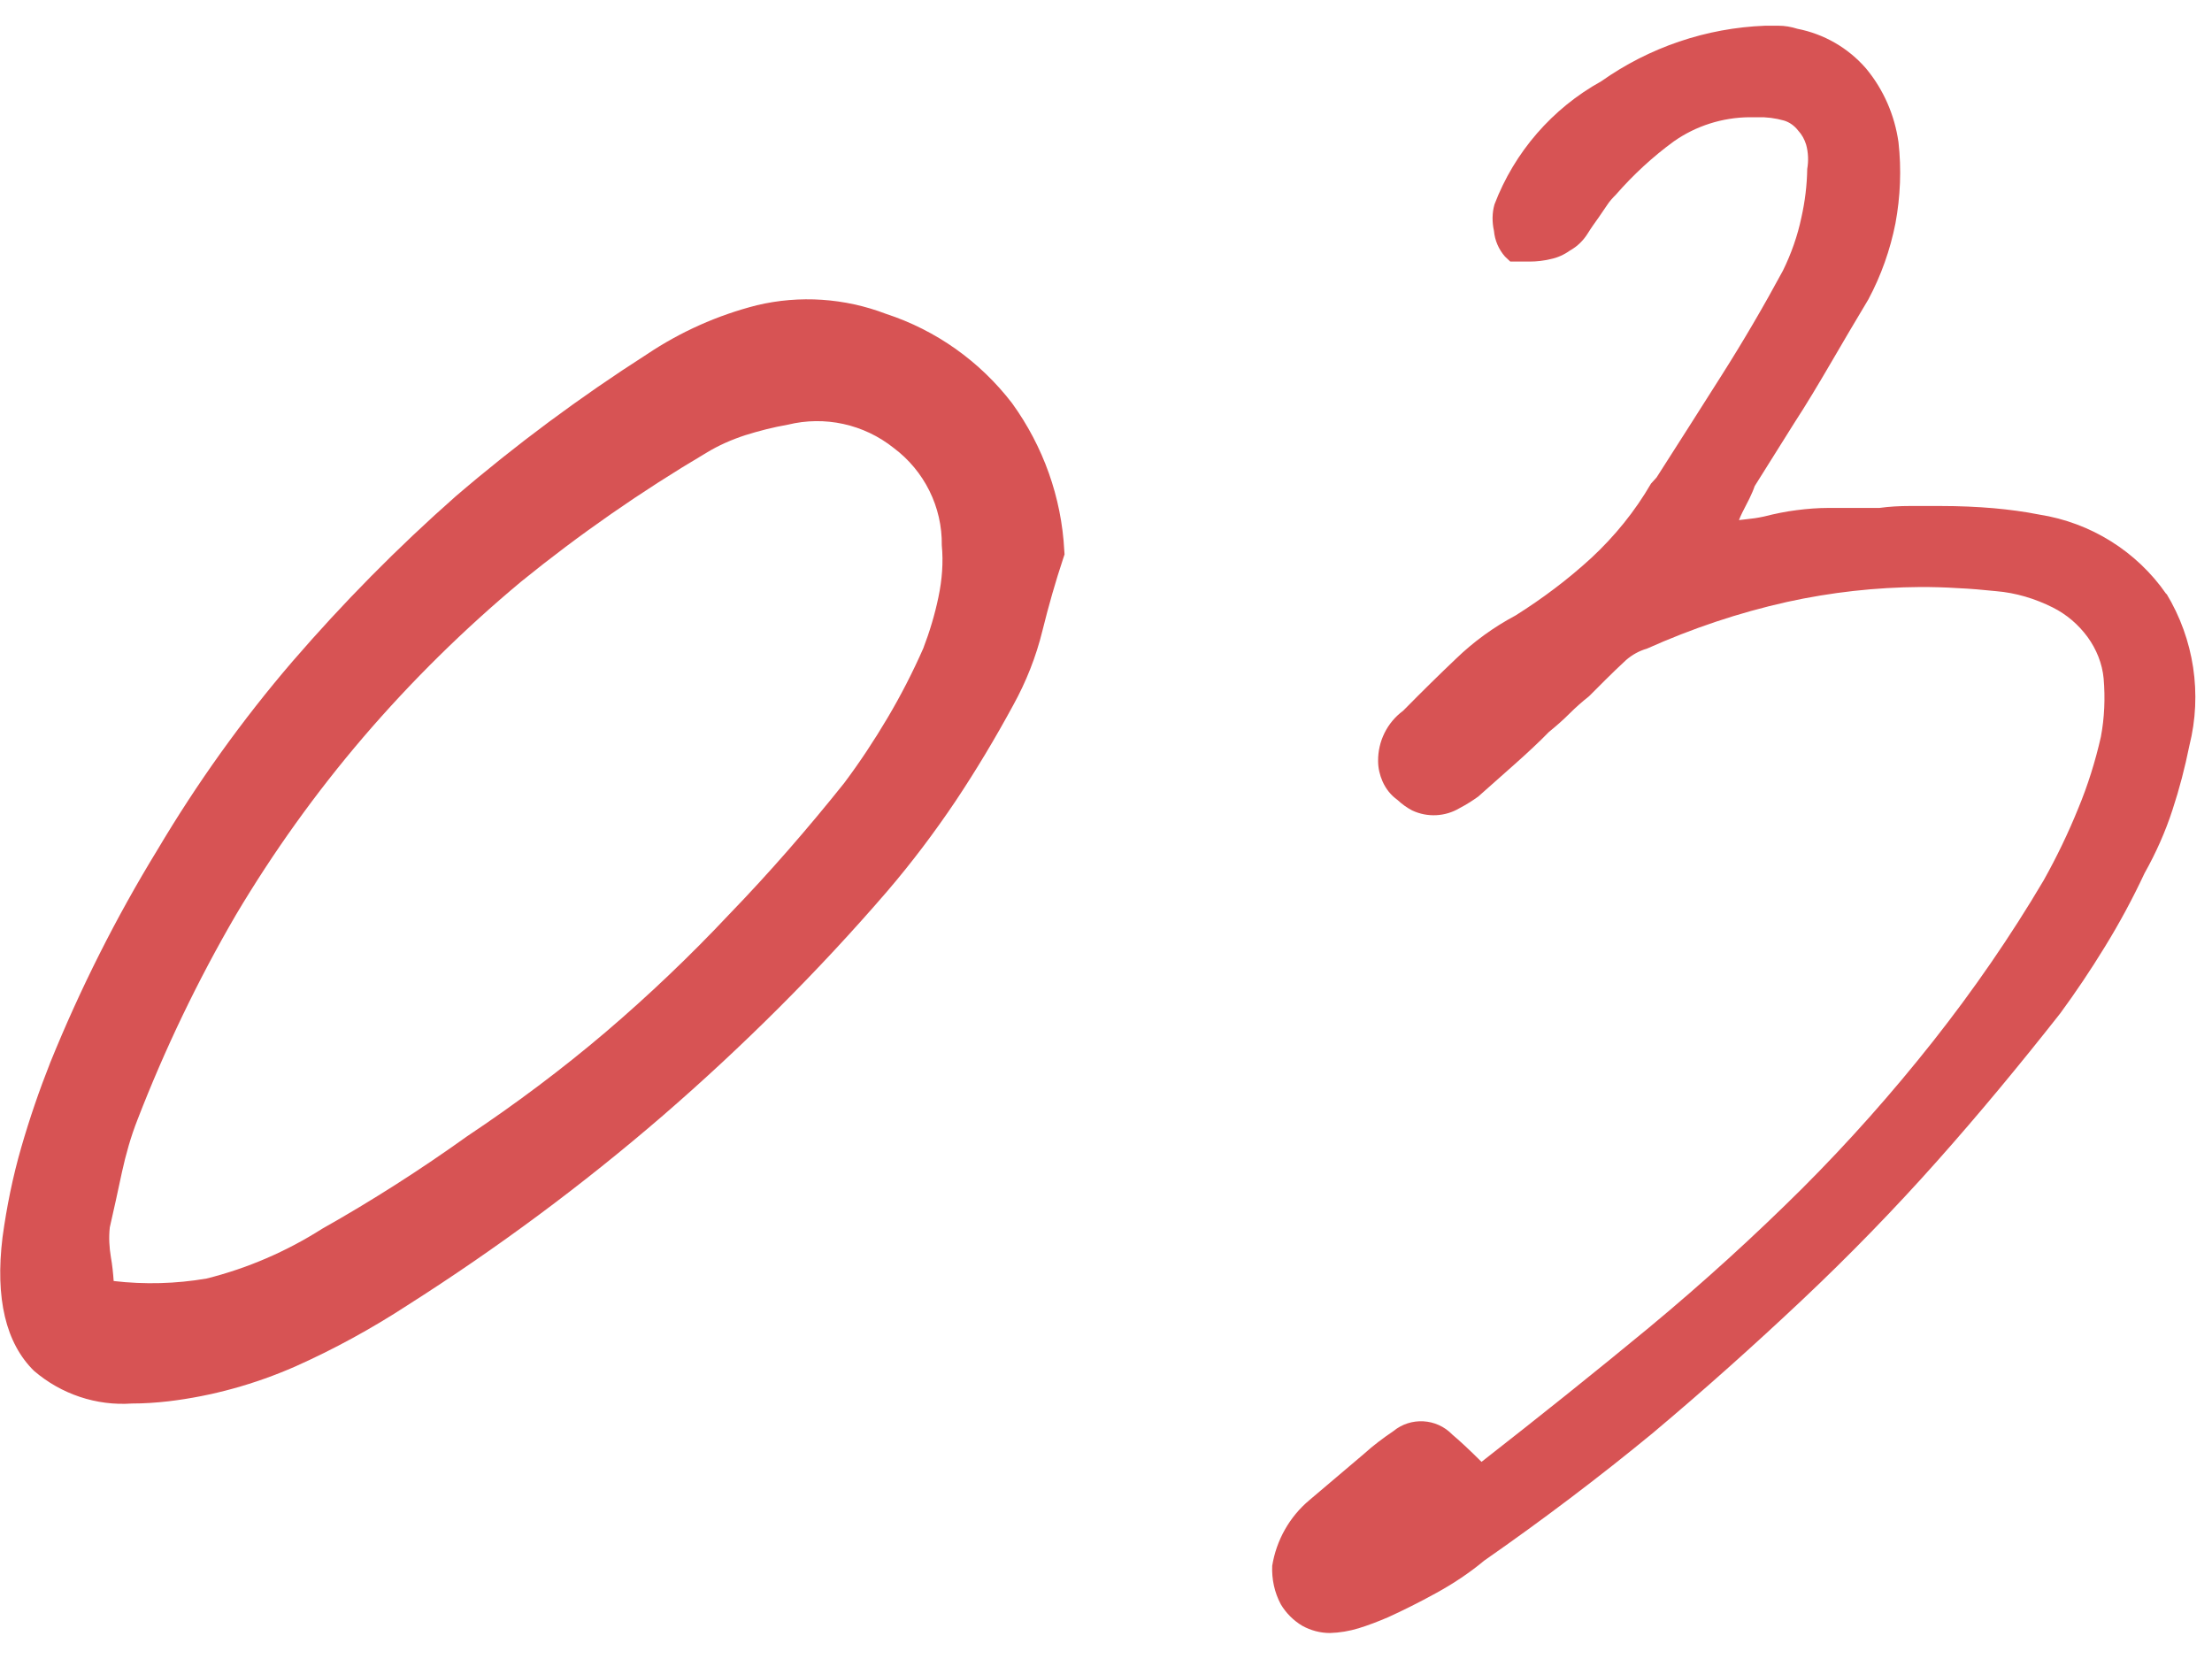
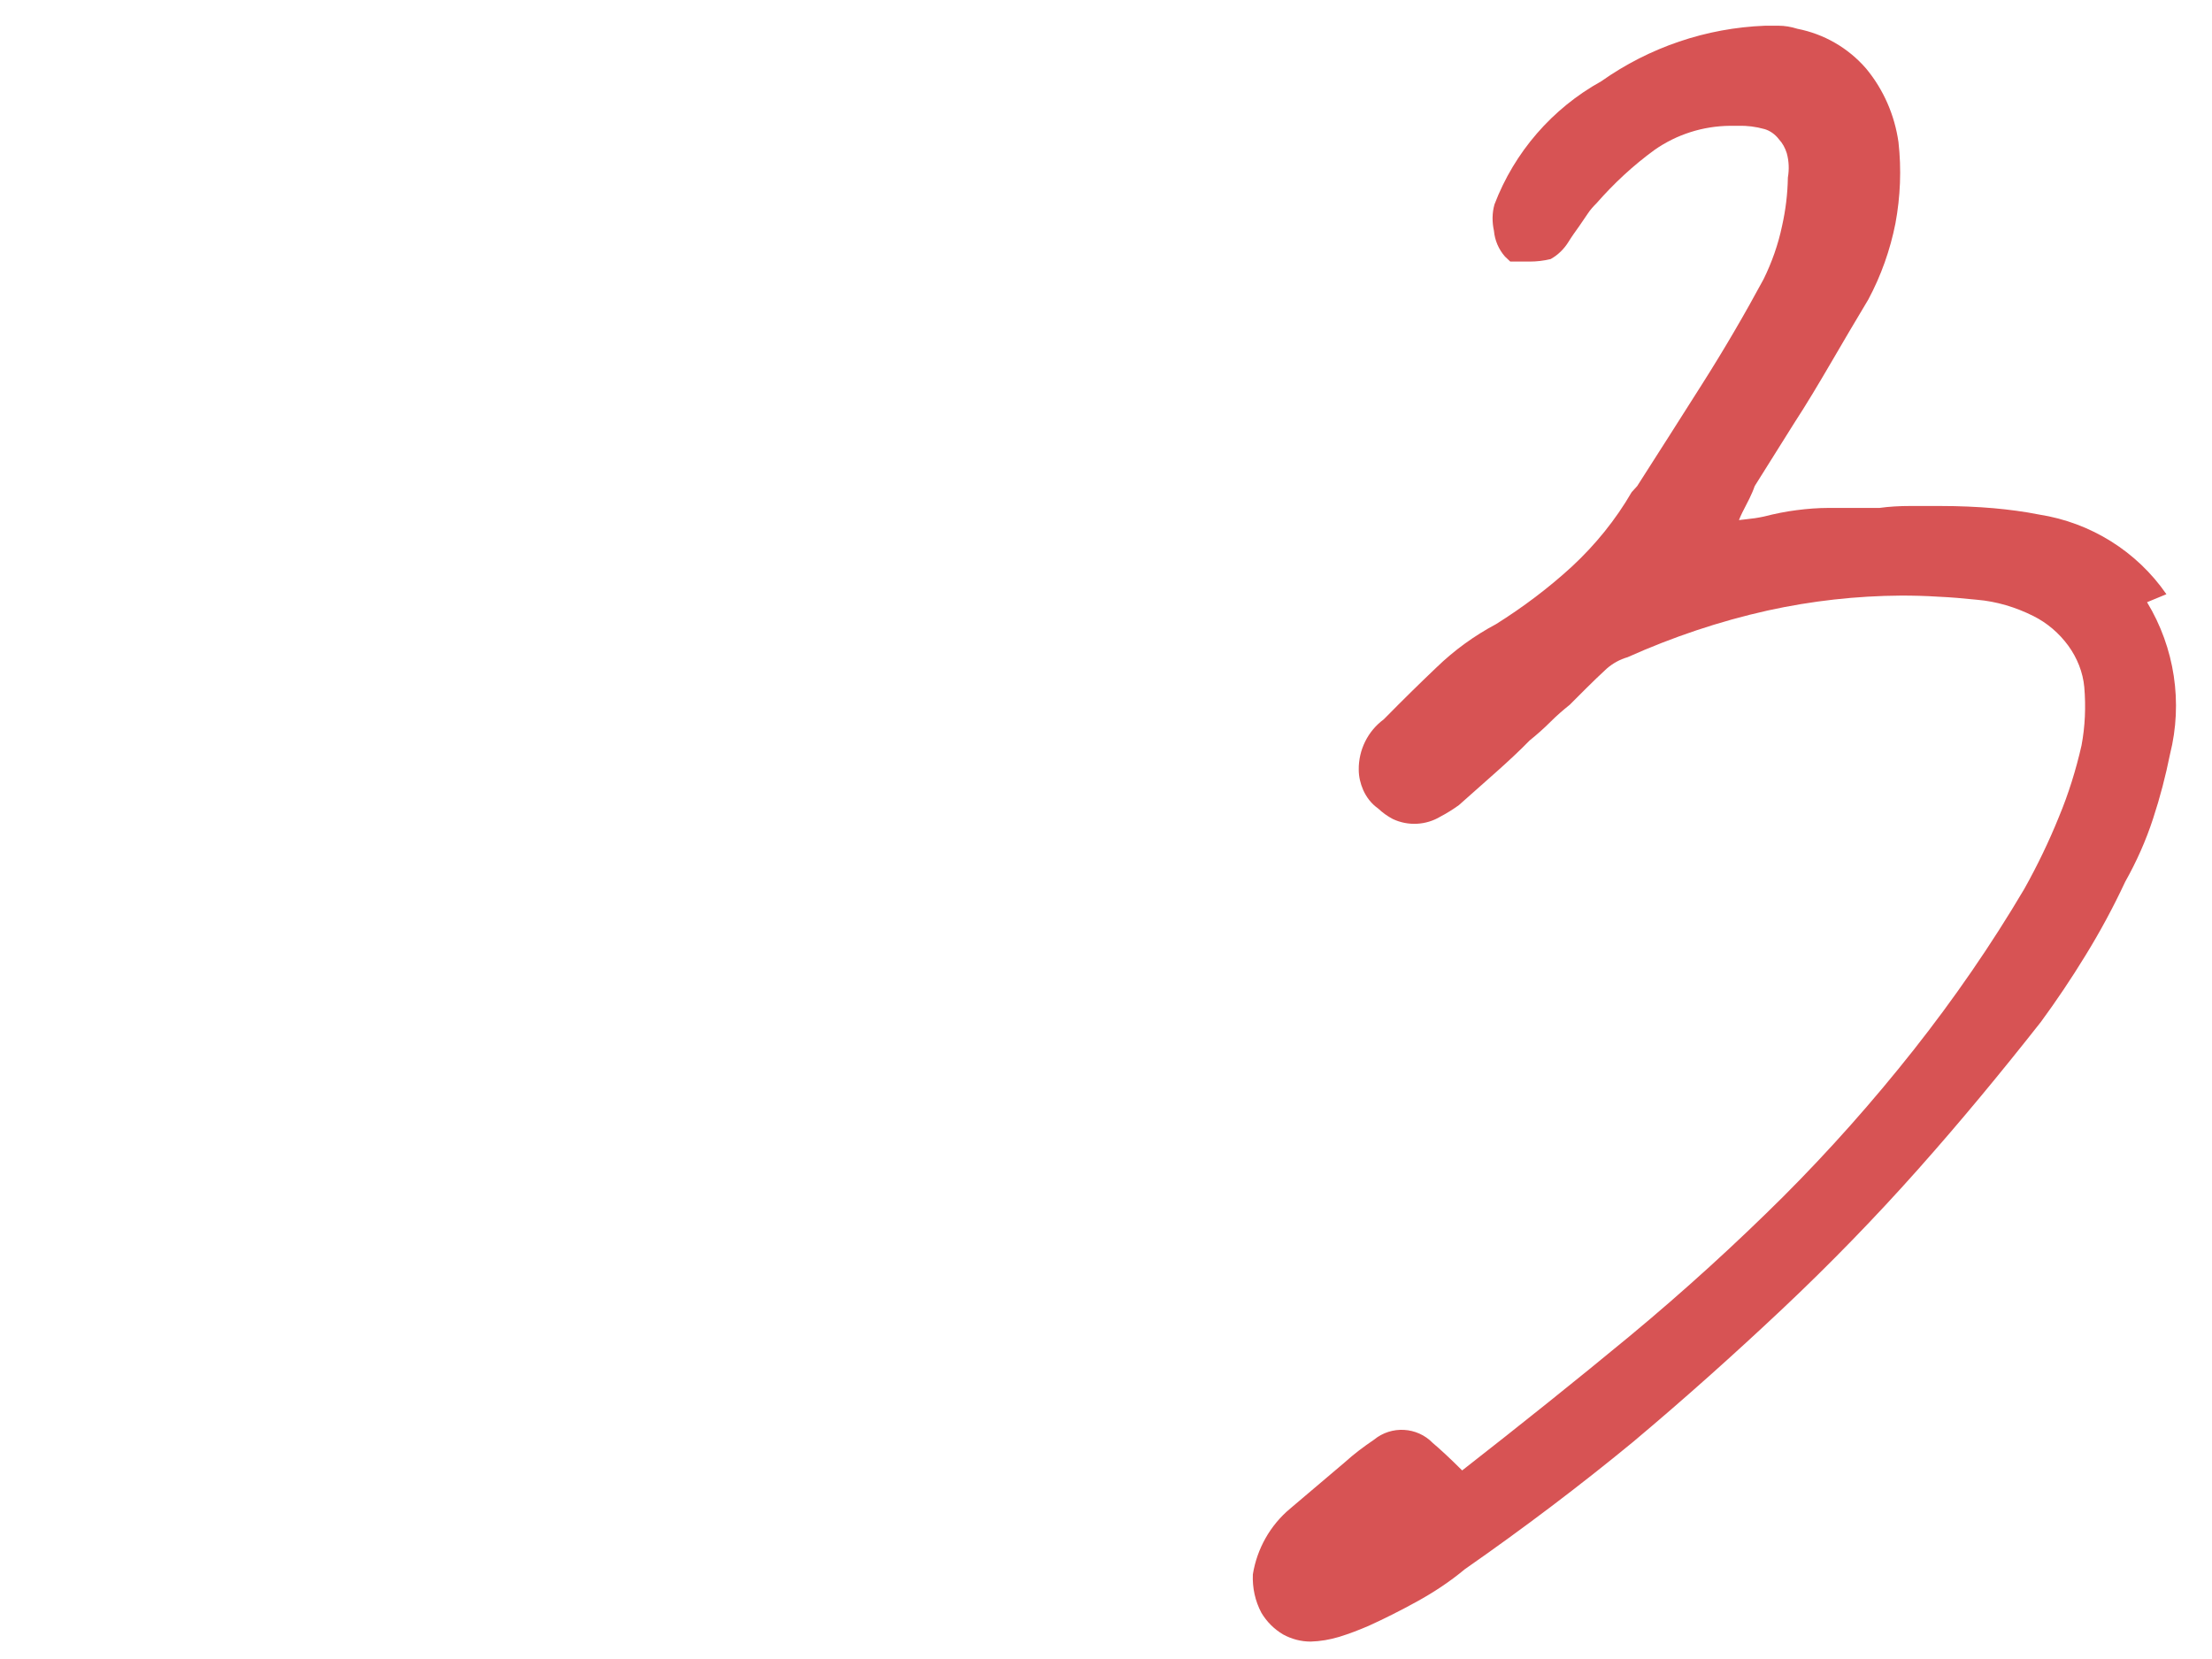
<svg xmlns="http://www.w3.org/2000/svg" version="1.1" id="レイヤー_1" x="0px" y="0px" viewBox="0 0 80 60" style="enable-background:new 0 0 80 60;" xml:space="preserve">
  <style type="text/css">
	.st0{fill:#D75354;}
</style>
  <g id="_03_00000128475027216777034940000004009949453559951234_" transform="translate(0.001)">
-     <path id="パス_32_00000018212100915782130500000008248496277765320340_" class="st0" d="M38.49,19.91   c-0.1-1.92-0.76-3.77-1.89-5.33c-1.16-1.51-2.75-2.64-4.56-3.23c-1.49-0.57-3.12-0.68-4.67-0.31c-1.42,0.36-2.76,0.96-3.97,1.77   c-2.42,1.55-4.74,3.27-6.92,5.14c-2.11,1.86-4.08,3.86-5.91,5.98c-1.82,2.12-3.45,4.4-4.88,6.81c-1.5,2.45-2.79,5.02-3.87,7.68   c-0.4,1.01-0.75,2.03-1.05,3.07c-0.31,1.07-0.53,2.16-0.68,3.26c-0.27,2.21,0.12,3.83,1.14,4.83c0.98,0.84,2.25,1.27,3.54,1.18   c0.44,0,0.88-0.03,1.32-0.08c1.59-0.19,3.13-0.62,4.59-1.26c1.41-0.63,2.76-1.37,4.05-2.21c3.24-2.06,6.33-4.35,9.24-6.86   c2.9-2.51,5.62-5.22,8.12-8.12c0.89-1.04,1.71-2.13,2.47-3.26c0.74-1.11,1.44-2.28,2.08-3.46c0.47-0.85,0.83-1.76,1.06-2.7   c0.22-0.89,0.47-1.77,0.76-2.64l0.04-0.12L38.49,19.91z M33.94,21.59c-0.13,0.63-0.32,1.26-0.55,1.86   c-0.38,0.86-0.81,1.7-1.29,2.51c-0.48,0.81-1,1.6-1.57,2.36c-1.31,1.64-2.7,3.24-4.16,4.75c-1.41,1.5-2.9,2.92-4.47,4.26   c-1.59,1.35-3.26,2.6-5,3.76c-1.69,1.21-3.44,2.33-5.25,3.35c-1.29,0.82-2.7,1.43-4.18,1.8c-1.11,0.19-2.24,0.22-3.36,0.09   c-0.02-0.29-0.05-0.58-0.1-0.86c-0.06-0.36-0.08-0.72-0.04-1.08c0.15-0.64,0.29-1.31,0.44-2c0.14-0.64,0.32-1.28,0.56-1.89   c0.99-2.56,2.18-5.04,3.56-7.41c1.35-2.27,2.89-4.42,4.61-6.43c1.74-2.03,3.65-3.91,5.7-5.62c2.12-1.72,4.35-3.27,6.7-4.66   c0.44-0.27,0.92-0.48,1.41-0.64c0.51-0.16,1.02-0.29,1.54-0.38c1.34-0.33,2.75-0.02,3.83,0.84c1.11,0.83,1.76,2.14,1.74,3.52   C34.12,20.34,34.07,20.97,33.94,21.59" />
-     <path id="パス_33_00000069361855519135148740000007917455022653405346_" class="st0" d="M78.35,21.49   c-1.07-1.55-2.74-2.59-4.6-2.88c-0.55-0.11-1.1-0.18-1.65-0.23c-0.58-0.05-1.22-0.08-1.93-0.08h-1.1c-0.37,0-0.74,0.02-1.1,0.07   h-1.84c-0.38,0-0.77,0.03-1.15,0.08c-0.4,0.05-0.79,0.13-1.18,0.23c-0.23,0.05-0.44,0.08-0.65,0.1c-0.09,0.01-0.17,0.02-0.26,0.03   c0.04-0.1,0.08-0.19,0.12-0.27l0.26-0.51c0.07-0.15,0.14-0.3,0.19-0.45l1.43-2.28c0.45-0.69,0.89-1.43,1.34-2.2   c0.44-0.76,0.88-1.5,1.34-2.27c0.46-0.86,0.79-1.79,0.98-2.75c0.18-0.97,0.22-1.96,0.11-2.94c-0.14-0.98-0.54-1.9-1.17-2.66   C66.84,1.73,65.97,1.23,65,1.04c-0.22-0.07-0.45-0.11-0.68-0.11h-0.48c-2.13,0.08-4.19,0.78-5.93,2.01   c-1.77,0.98-3.14,2.56-3.86,4.45c-0.09,0.31-0.09,0.64-0.02,0.96c0.03,0.34,0.17,0.67,0.4,0.93l0.19,0.18h0.7   c0.26,0,0.51-0.03,0.76-0.09c0.25-0.05,0.49-0.16,0.7-0.31c0.27-0.15,0.49-0.37,0.65-0.63c0.11-0.18,0.24-0.36,0.39-0.57l0.3-0.44   c0.09-0.14,0.2-0.26,0.32-0.38c0.63-0.72,1.33-1.37,2.1-1.93c0.8-0.56,1.75-0.86,2.72-0.87h0.3c0.32-0.01,0.64,0.03,0.96,0.12   c0.2,0.06,0.38,0.19,0.51,0.36c0.14,0.15,0.23,0.32,0.29,0.51c0.08,0.29,0.09,0.59,0.04,0.88c-0.01,0.59-0.08,1.17-0.21,1.75   c-0.14,0.67-0.37,1.32-0.67,1.93c-0.68,1.26-1.42,2.53-2.22,3.79s-1.58,2.49-2.35,3.69l-0.2,0.22c-0.58,1-1.31,1.9-2.16,2.69   c-0.85,0.78-1.77,1.47-2.74,2.08c-0.79,0.42-1.52,0.95-2.16,1.57c-0.62,0.59-1.22,1.18-1.81,1.78l-0.1,0.1   c-0.57,0.42-0.91,1.1-0.9,1.82c0,0.25,0.06,0.5,0.16,0.73c0.12,0.27,0.3,0.5,0.54,0.67c0.16,0.15,0.34,0.28,0.53,0.38   c0.55,0.26,1.2,0.23,1.73-0.09c0.23-0.12,0.45-0.26,0.66-0.41l1.33-1.18c0.45-0.4,0.88-0.8,1.23-1.16   c0.26-0.21,0.51-0.43,0.75-0.67c0.22-0.22,0.46-0.43,0.7-0.62l0.59-0.59c0.24-0.24,0.49-0.48,0.75-0.72   c0.22-0.19,0.47-0.33,0.75-0.41c1.63-0.73,3.32-1.3,5.07-1.69c1.59-0.35,3.21-0.53,4.83-0.54c0.43,0,0.87,0.01,1.33,0.04   c0.46,0.02,0.92,0.06,1.4,0.11c0.72,0.06,1.41,0.27,2.05,0.59c0.5,0.25,0.93,0.62,1.26,1.07c0.32,0.44,0.53,0.96,0.58,1.5   c0.06,0.71,0.03,1.42-0.1,2.11c-0.2,0.88-0.47,1.75-0.82,2.59c-0.36,0.89-0.78,1.76-1.25,2.6c-1.2,2.03-2.54,3.97-4,5.82   c-1.47,1.86-3.05,3.64-4.73,5.32c-1.7,1.69-3.56,3.39-5.55,5.04c-1.9,1.57-3.95,3.21-6.05,4.85c-0.45-0.45-0.81-0.78-1.06-0.99   c-0.57-0.59-1.5-0.64-2.13-0.12c-0.37,0.25-0.73,0.52-1.06,0.82l-1.97,1.67c-0.72,0.6-1.2,1.45-1.35,2.38   c-0.02,0.48,0.08,0.96,0.31,1.39c0.19,0.32,0.46,0.59,0.78,0.78c0.31,0.17,0.65,0.26,1,0.26c0.35-0.01,0.7-0.07,1.03-0.17   c0.36-0.11,0.72-0.25,1.07-0.4c0.55-0.25,1.13-0.54,1.73-0.87c0.62-0.34,1.21-0.73,1.75-1.18c2.11-1.47,4.16-3.02,6.08-4.6   c1.87-1.57,3.68-3.19,5.4-4.81c1.72-1.62,3.37-3.32,4.9-5.04s3.01-3.51,4.45-5.34c0.55-0.75,1.09-1.55,1.61-2.4   c0.53-0.86,1.01-1.75,1.44-2.67c0.41-0.73,0.75-1.49,1.01-2.29c0.25-0.76,0.45-1.53,0.61-2.32c0.47-1.87,0.17-3.85-0.83-5.5" />
+     <path id="パス_33_00000069361855519135148740000007917455022653405346_" class="st0" d="M78.35,21.49   c-1.07-1.55-2.74-2.59-4.6-2.88c-0.55-0.11-1.1-0.18-1.65-0.23c-0.58-0.05-1.22-0.08-1.93-0.08h-1.1c-0.37,0-0.74,0.02-1.1,0.07   h-1.84c-0.38,0-0.77,0.03-1.15,0.08c-0.4,0.05-0.79,0.13-1.18,0.23c-0.23,0.05-0.44,0.08-0.65,0.1c-0.09,0.01-0.17,0.02-0.26,0.03   c0.04-0.1,0.08-0.19,0.12-0.27l0.26-0.51c0.07-0.15,0.14-0.3,0.19-0.45l1.43-2.28c0.45-0.69,0.89-1.43,1.34-2.2   c0.44-0.76,0.88-1.5,1.34-2.27c0.46-0.86,0.79-1.79,0.98-2.75c0.18-0.97,0.22-1.96,0.11-2.94c-0.14-0.98-0.54-1.9-1.17-2.66   C66.84,1.73,65.97,1.23,65,1.04c-0.22-0.07-0.45-0.11-0.68-0.11h-0.48c-2.13,0.08-4.19,0.78-5.93,2.01   c-1.77,0.98-3.14,2.56-3.86,4.45c-0.09,0.31-0.09,0.64-0.02,0.96c0.03,0.34,0.17,0.67,0.4,0.93l0.19,0.18h0.7   c0.26,0,0.51-0.03,0.76-0.09c0.27-0.15,0.49-0.37,0.65-0.63c0.11-0.18,0.24-0.36,0.39-0.57l0.3-0.44   c0.09-0.14,0.2-0.26,0.32-0.38c0.63-0.72,1.33-1.37,2.1-1.93c0.8-0.56,1.75-0.86,2.72-0.87h0.3c0.32-0.01,0.64,0.03,0.96,0.12   c0.2,0.06,0.38,0.19,0.51,0.36c0.14,0.15,0.23,0.32,0.29,0.51c0.08,0.29,0.09,0.59,0.04,0.88c-0.01,0.59-0.08,1.17-0.21,1.75   c-0.14,0.67-0.37,1.32-0.67,1.93c-0.68,1.26-1.42,2.53-2.22,3.79s-1.58,2.49-2.35,3.69l-0.2,0.22c-0.58,1-1.31,1.9-2.16,2.69   c-0.85,0.78-1.77,1.47-2.74,2.08c-0.79,0.42-1.52,0.95-2.16,1.57c-0.62,0.59-1.22,1.18-1.81,1.78l-0.1,0.1   c-0.57,0.42-0.91,1.1-0.9,1.82c0,0.25,0.06,0.5,0.16,0.73c0.12,0.27,0.3,0.5,0.54,0.67c0.16,0.15,0.34,0.28,0.53,0.38   c0.55,0.26,1.2,0.23,1.73-0.09c0.23-0.12,0.45-0.26,0.66-0.41l1.33-1.18c0.45-0.4,0.88-0.8,1.23-1.16   c0.26-0.21,0.51-0.43,0.75-0.67c0.22-0.22,0.46-0.43,0.7-0.62l0.59-0.59c0.24-0.24,0.49-0.48,0.75-0.72   c0.22-0.19,0.47-0.33,0.75-0.41c1.63-0.73,3.32-1.3,5.07-1.69c1.59-0.35,3.21-0.53,4.83-0.54c0.43,0,0.87,0.01,1.33,0.04   c0.46,0.02,0.92,0.06,1.4,0.11c0.72,0.06,1.41,0.27,2.05,0.59c0.5,0.25,0.93,0.62,1.26,1.07c0.32,0.44,0.53,0.96,0.58,1.5   c0.06,0.71,0.03,1.42-0.1,2.11c-0.2,0.88-0.47,1.75-0.82,2.59c-0.36,0.89-0.78,1.76-1.25,2.6c-1.2,2.03-2.54,3.97-4,5.82   c-1.47,1.86-3.05,3.64-4.73,5.32c-1.7,1.69-3.56,3.39-5.55,5.04c-1.9,1.57-3.95,3.21-6.05,4.85c-0.45-0.45-0.81-0.78-1.06-0.99   c-0.57-0.59-1.5-0.64-2.13-0.12c-0.37,0.25-0.73,0.52-1.06,0.82l-1.97,1.67c-0.72,0.6-1.2,1.45-1.35,2.38   c-0.02,0.48,0.08,0.96,0.31,1.39c0.19,0.32,0.46,0.59,0.78,0.78c0.31,0.17,0.65,0.26,1,0.26c0.35-0.01,0.7-0.07,1.03-0.17   c0.36-0.11,0.72-0.25,1.07-0.4c0.55-0.25,1.13-0.54,1.73-0.87c0.62-0.34,1.21-0.73,1.75-1.18c2.11-1.47,4.16-3.02,6.08-4.6   c1.87-1.57,3.68-3.19,5.4-4.81c1.72-1.62,3.37-3.32,4.9-5.04s3.01-3.51,4.45-5.34c0.55-0.75,1.09-1.55,1.61-2.4   c0.53-0.86,1.01-1.75,1.44-2.67c0.41-0.73,0.75-1.49,1.01-2.29c0.25-0.76,0.45-1.53,0.61-2.32c0.47-1.87,0.17-3.85-0.83-5.5" />
  </g>
</svg>